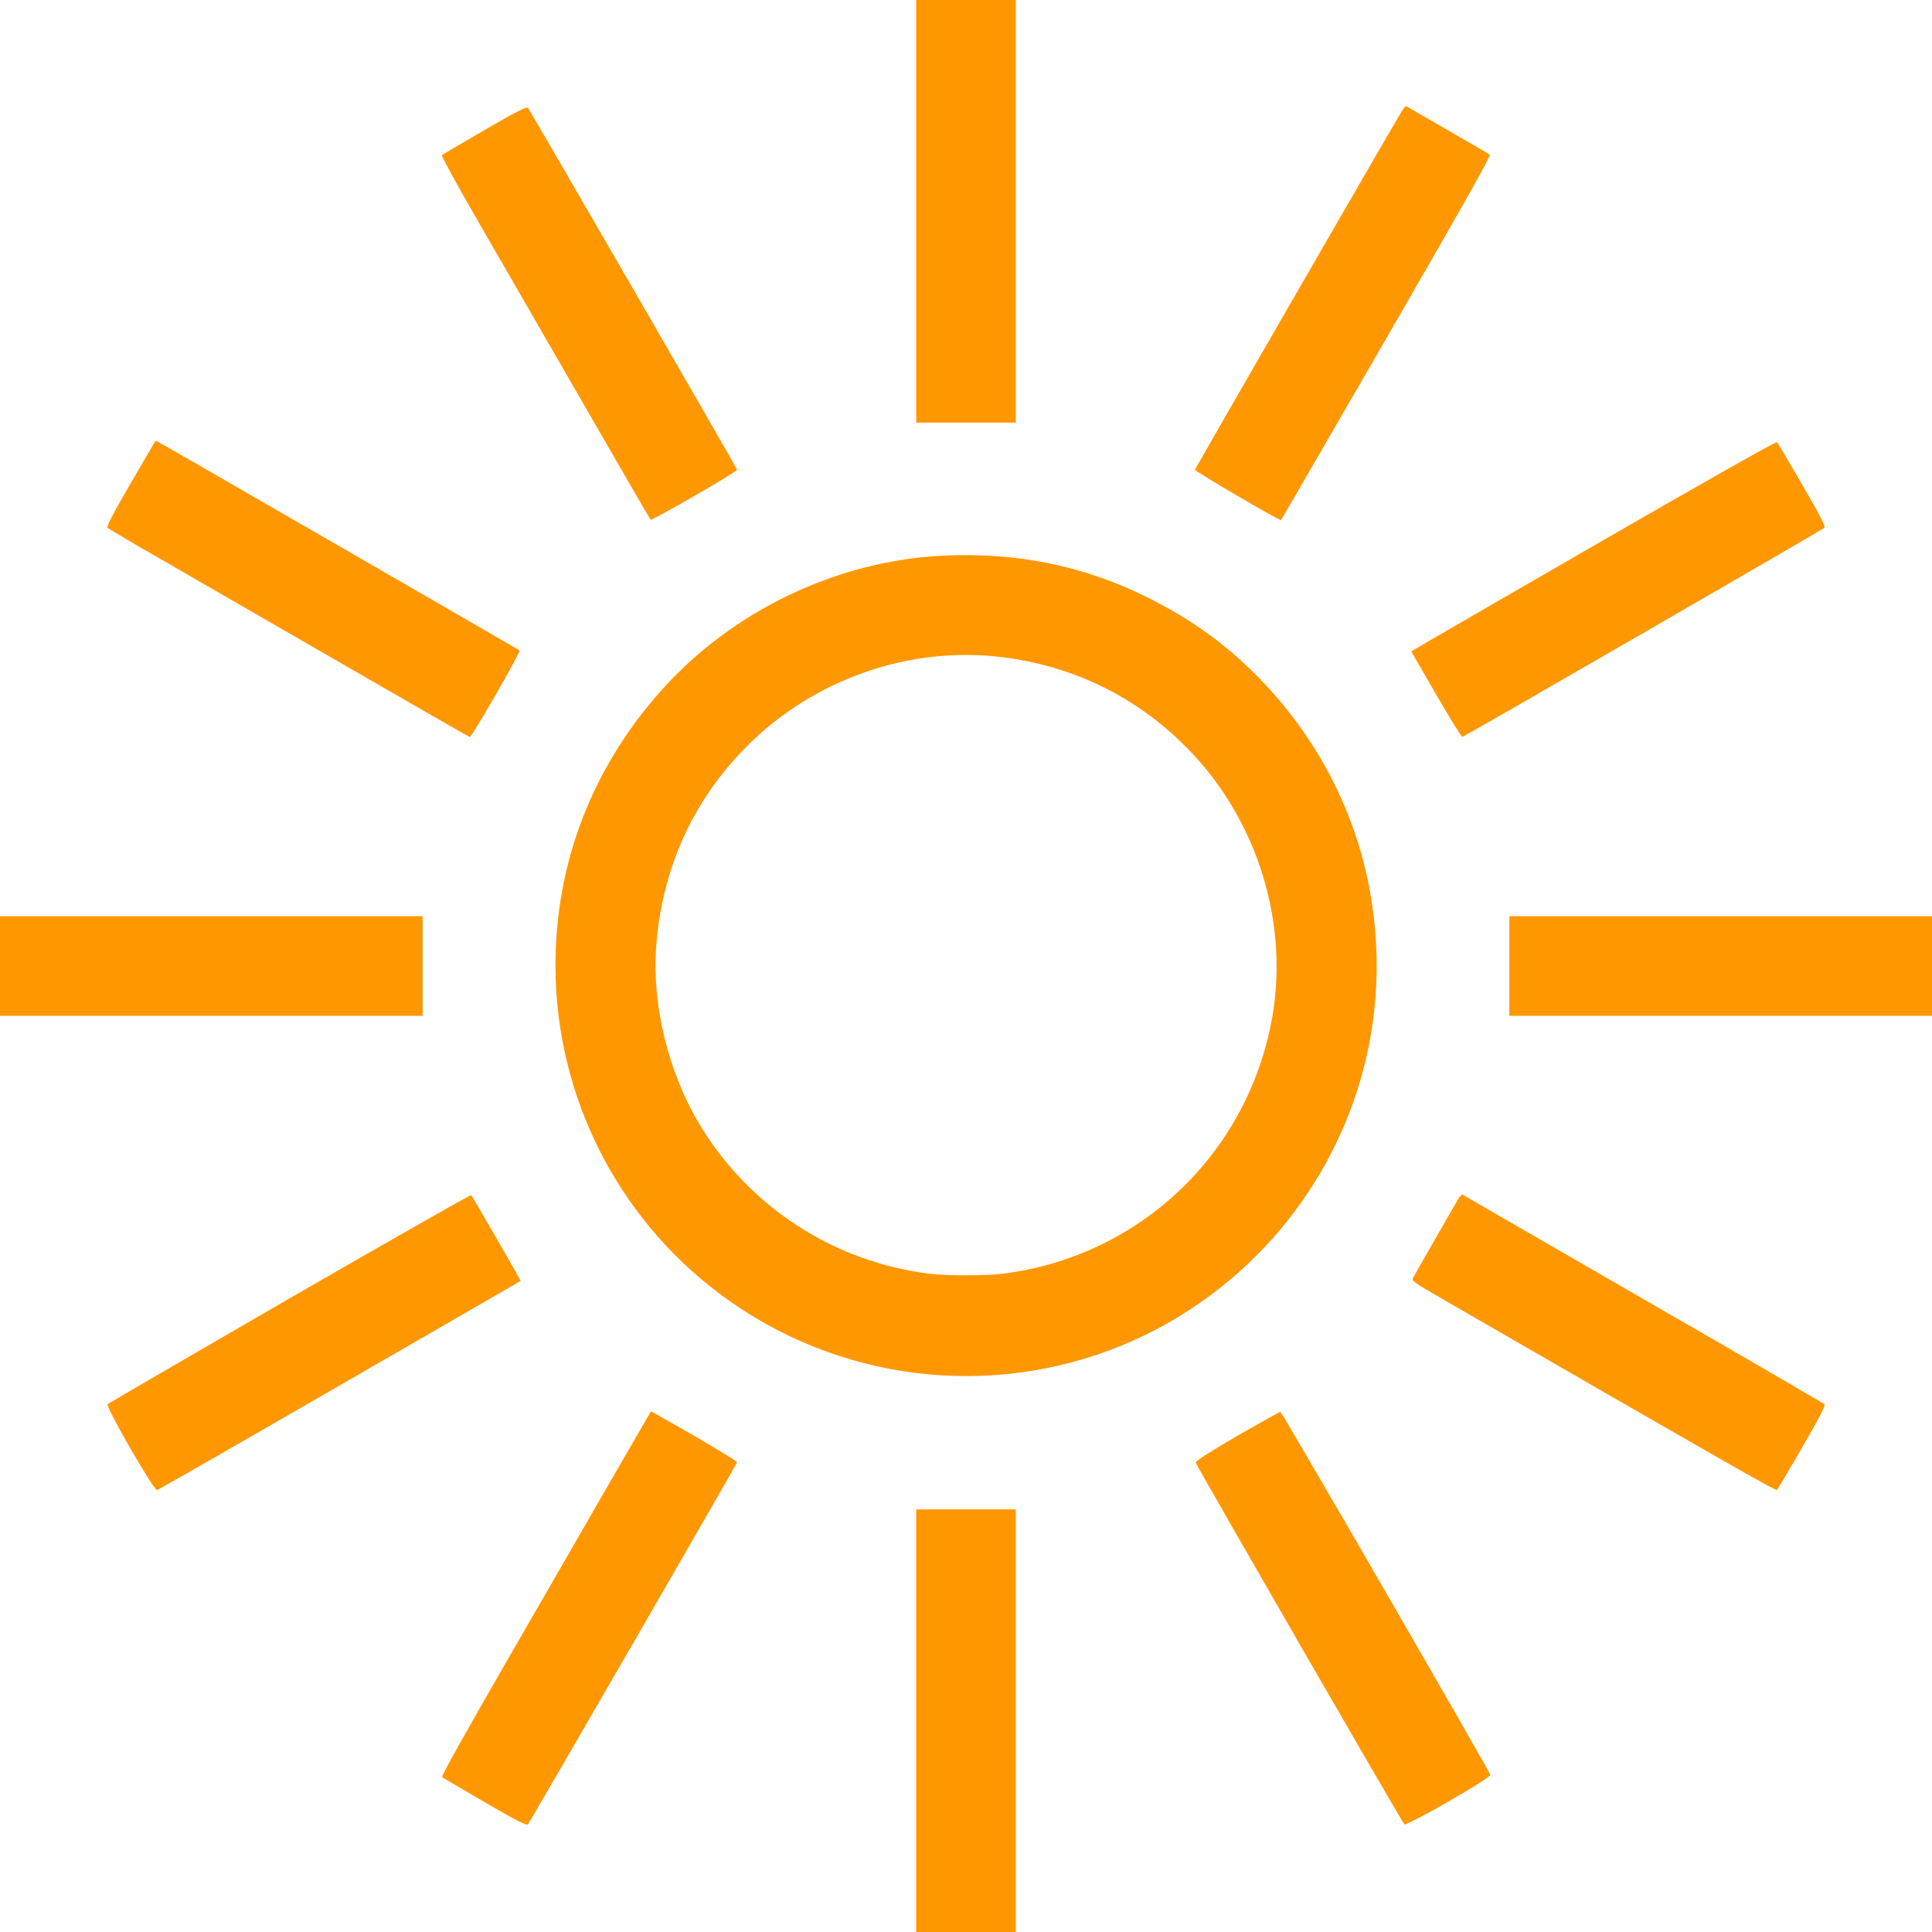
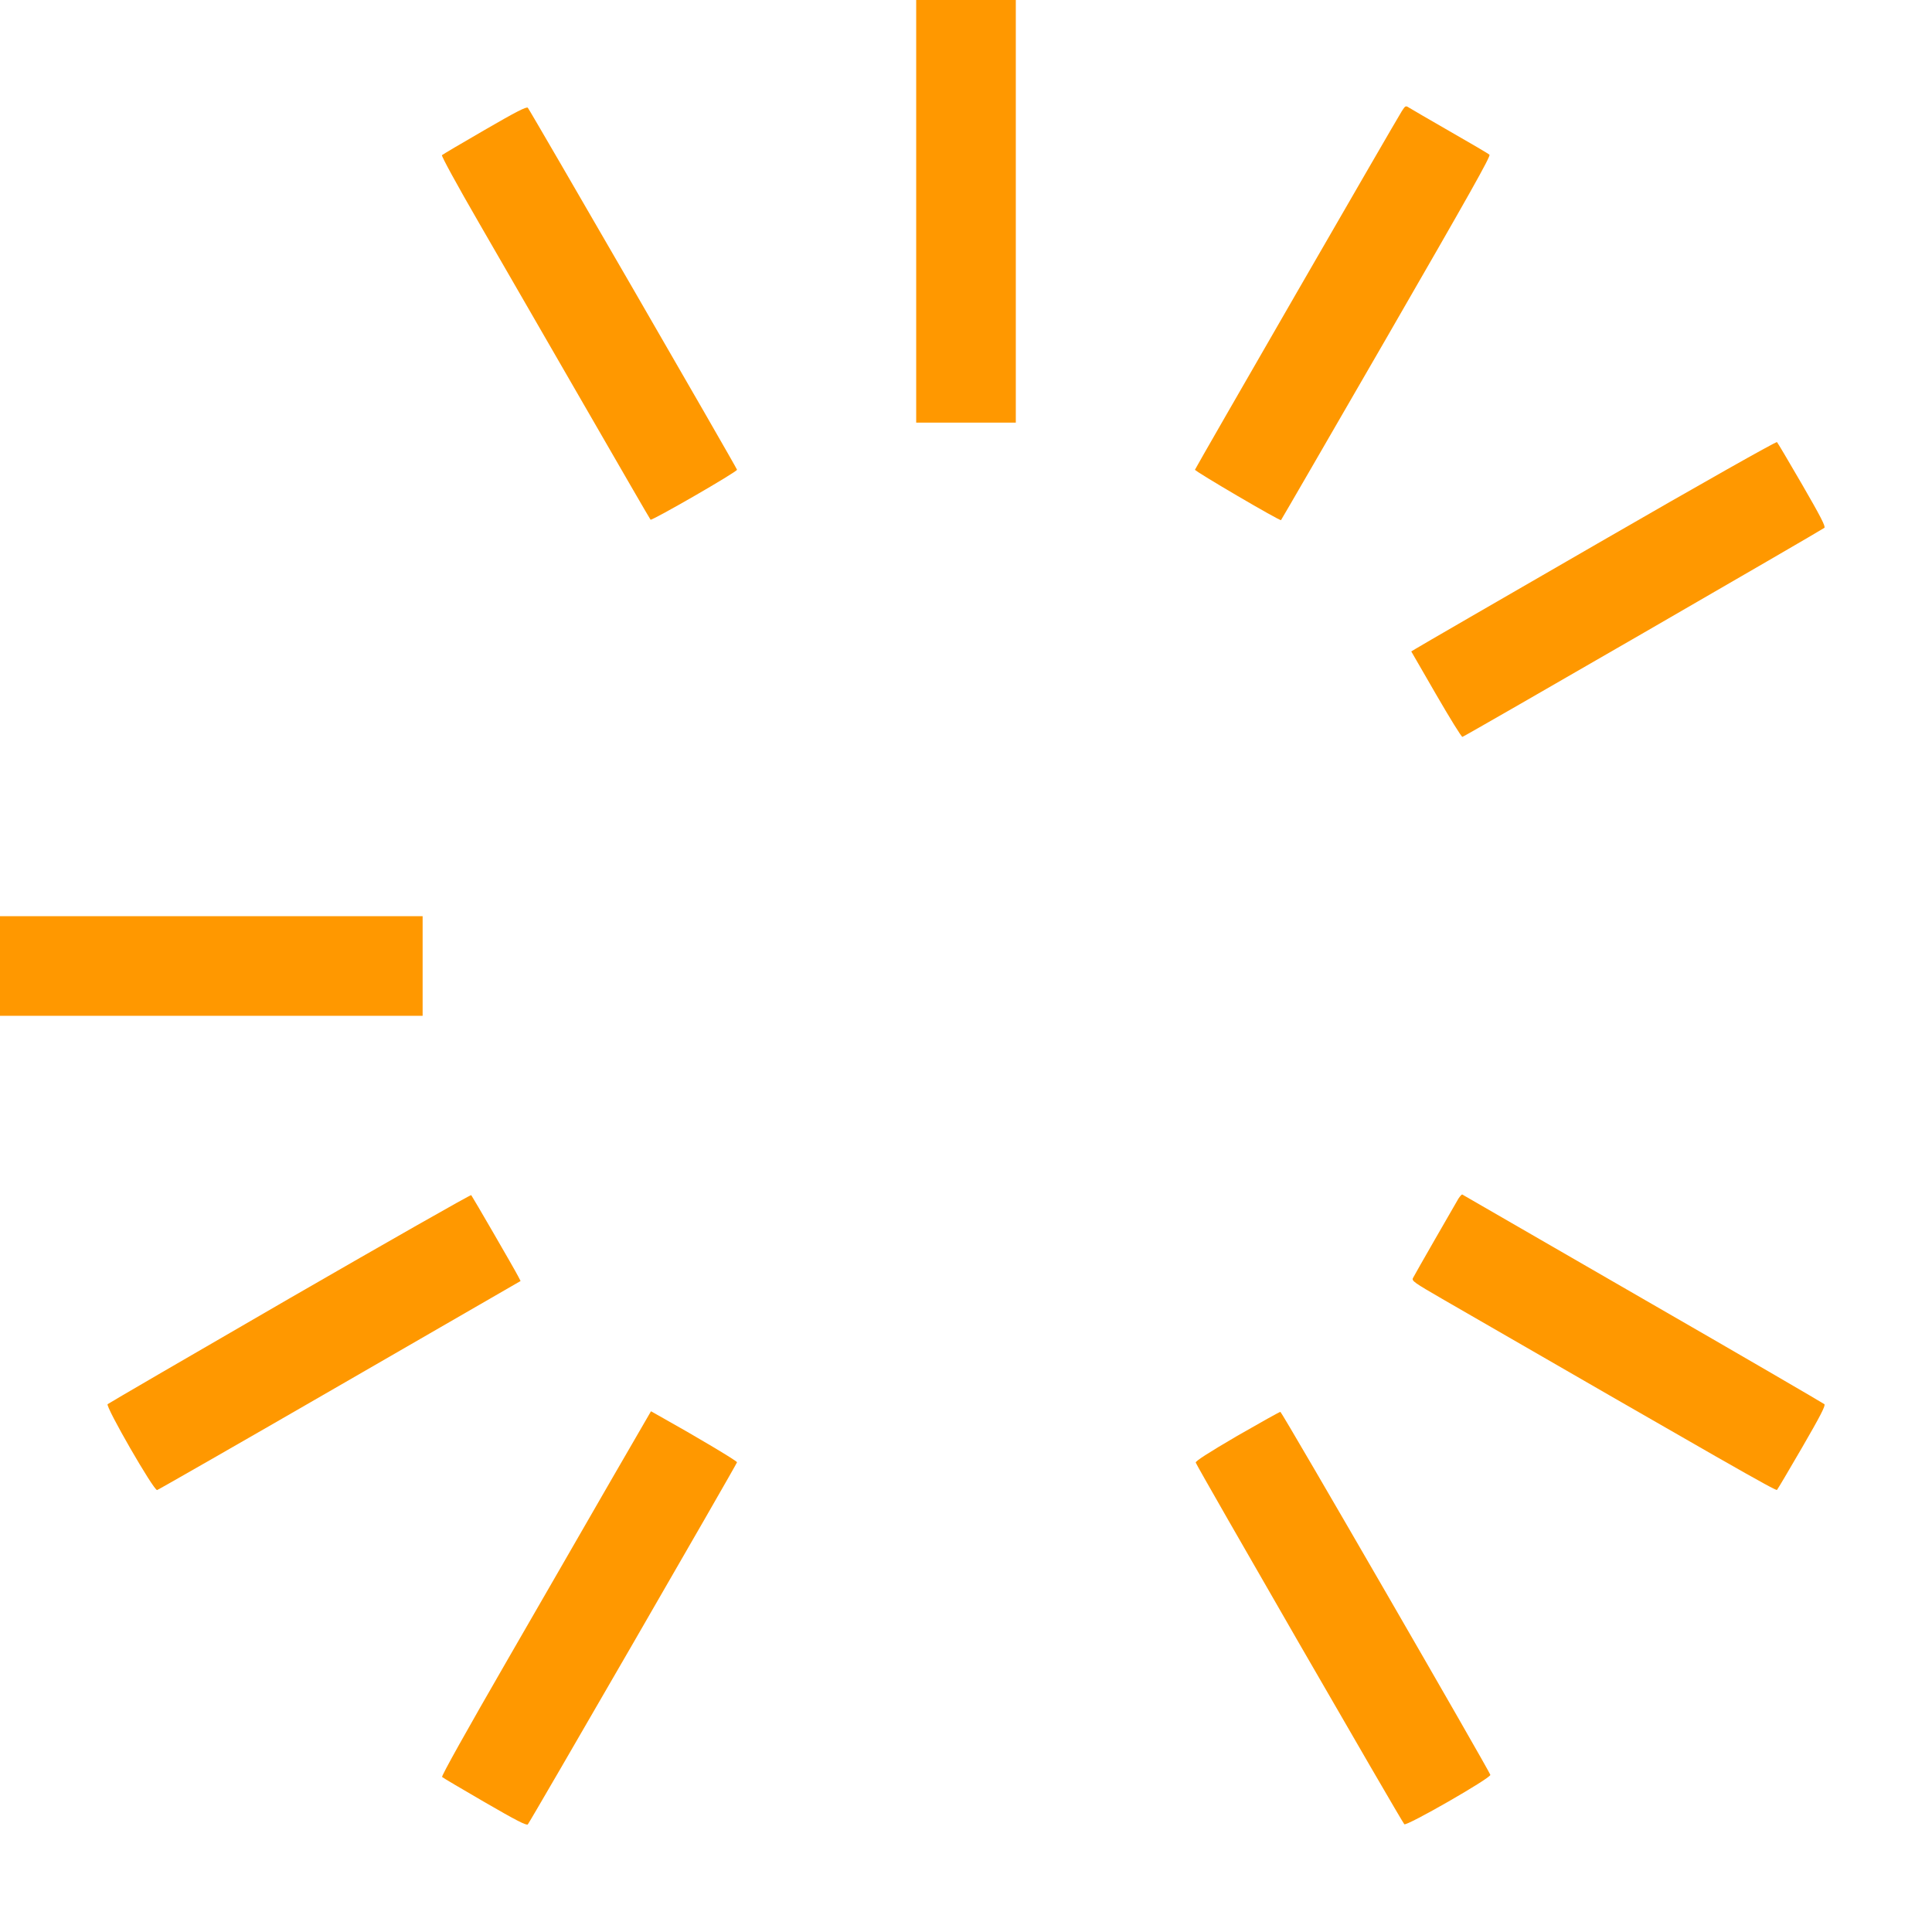
<svg xmlns="http://www.w3.org/2000/svg" version="1.0" width="1280pt" height="1280pt" viewBox="0 0 1280 1280" preserveAspectRatio="xMidYMid meet">
  <g transform="translate(0,1280) scale(0.1,-0.1)" fill="#ff9800" stroke="none">
    <path d="M6070 11400 l0 -1400 330 0 330 0 0 1400 0 1400 -330 0 -330 0 0 -1400z" />
    <path d="M3211 11939 c-151 -87 -279 -163 -283 -167 -5 -5 102 -201 245 -448 139 -241 451 -781 692 -1199 241 -418 441 -764 445 -768 8 -9 576 318 573 331 -3 15 -1374 2386 -1386 2398 -9 9 -79 -27 -286 -147z" />
    <path d="M9287 12063 c-36 -56 -1368 -2365 -1370 -2375 -2 -10 563 -341 570 -334 3 3 317 546 699 1207 551 955 692 1205 682 1214 -7 7 -125 76 -263 155 -137 79 -260 150 -272 158 -20 13 -23 11 -46 -25z" />
-     <path d="M1023 9868 c-4 -7 -78 -134 -165 -283 -119 -206 -154 -273 -145 -282 7 -6 98 -61 202 -121 105 -60 640 -369 1189 -686 549 -317 1003 -578 1008 -579 13 -3 340 565 330 574 -9 7 -2403 1389 -2408 1389 -1 0 -6 -6 -11 -12z" />
    <path d="M10584 9199 c-648 -374 -1191 -688 -1206 -698 l-28 -17 164 -284 c91 -157 169 -284 175 -282 17 4 2384 1372 2398 1385 9 9 -25 75 -147 286 -87 150 -162 277 -167 282 -5 5 -486 -266 -1189 -672z" />
-     <path d="M6250 9119 c-707 -34 -1400 -366 -1873 -898 -457 -514 -697 -1142 -697 -1820 1 -890 438 -1725 1170 -2232 783 -544 1794 -638 2664 -248 368 165 710 424 971 736 519 621 734 1425 594 2223 -94 541 -360 1049 -754 1445 -215 215 -430 369 -711 511 -426 214 -870 306 -1364 283z m390 -673 c473 -59 887 -262 1219 -596 477 -480 692 -1184 561 -1837 -177 -882 -888 -1542 -1780 -1652 -109 -14 -371 -14 -480 0 -627 77 -1183 434 -1513 969 -220 358 -332 816 -298 1220 42 507 247 953 599 1306 444 445 1078 666 1692 590z" />
    <path d="M0 6400 l0 -330 1400 0 1400 0 0 330 0 330 -1400 0 -1400 0 0 -330z" />
-     <path d="M10000 6400 l0 -330 1400 0 1400 0 0 330 0 330 -1400 0 -1400 0 0 -330z" />
    <path d="M1920 4199 c-657 -380 -1200 -696 -1207 -702 -15 -16 306 -574 328 -569 8 2 553 314 1211 694 l1197 691 -16 31 c-25 49 -304 530 -311 538 -4 4 -545 -304 -1202 -683z" />
    <path d="M9662 4858 c-27 -46 -287 -498 -300 -524 -11 -20 2 -29 206 -147 1875 -1082 2197 -1266 2205 -1258 5 5 80 132 167 282 121 209 156 277 147 286 -7 6 -547 321 -1202 698 -654 378 -1193 689 -1197 691 -3 2 -15 -11 -26 -28z" />
    <path d="M4057 3008 c-140 -244 -454 -787 -696 -1207 -266 -461 -438 -768 -432 -774 5 -5 132 -80 282 -167 209 -121 277 -156 286 -147 13 13 1383 2384 1386 2399 2 8 -275 173 -508 303 l-62 35 -256 -442z" />
    <path d="M8197 3287 c-193 -113 -277 -167 -275 -177 3 -18 1365 -2380 1382 -2396 14 -15 572 305 570 327 -2 19 -1380 2403 -1391 2405 -4 1 -133 -71 -286 -159z" />
-     <path d="M6070 1400 l0 -1400 330 0 330 0 0 1400 0 1400 -330 0 -330 0 0 -1400z" />
  </g>
</svg>